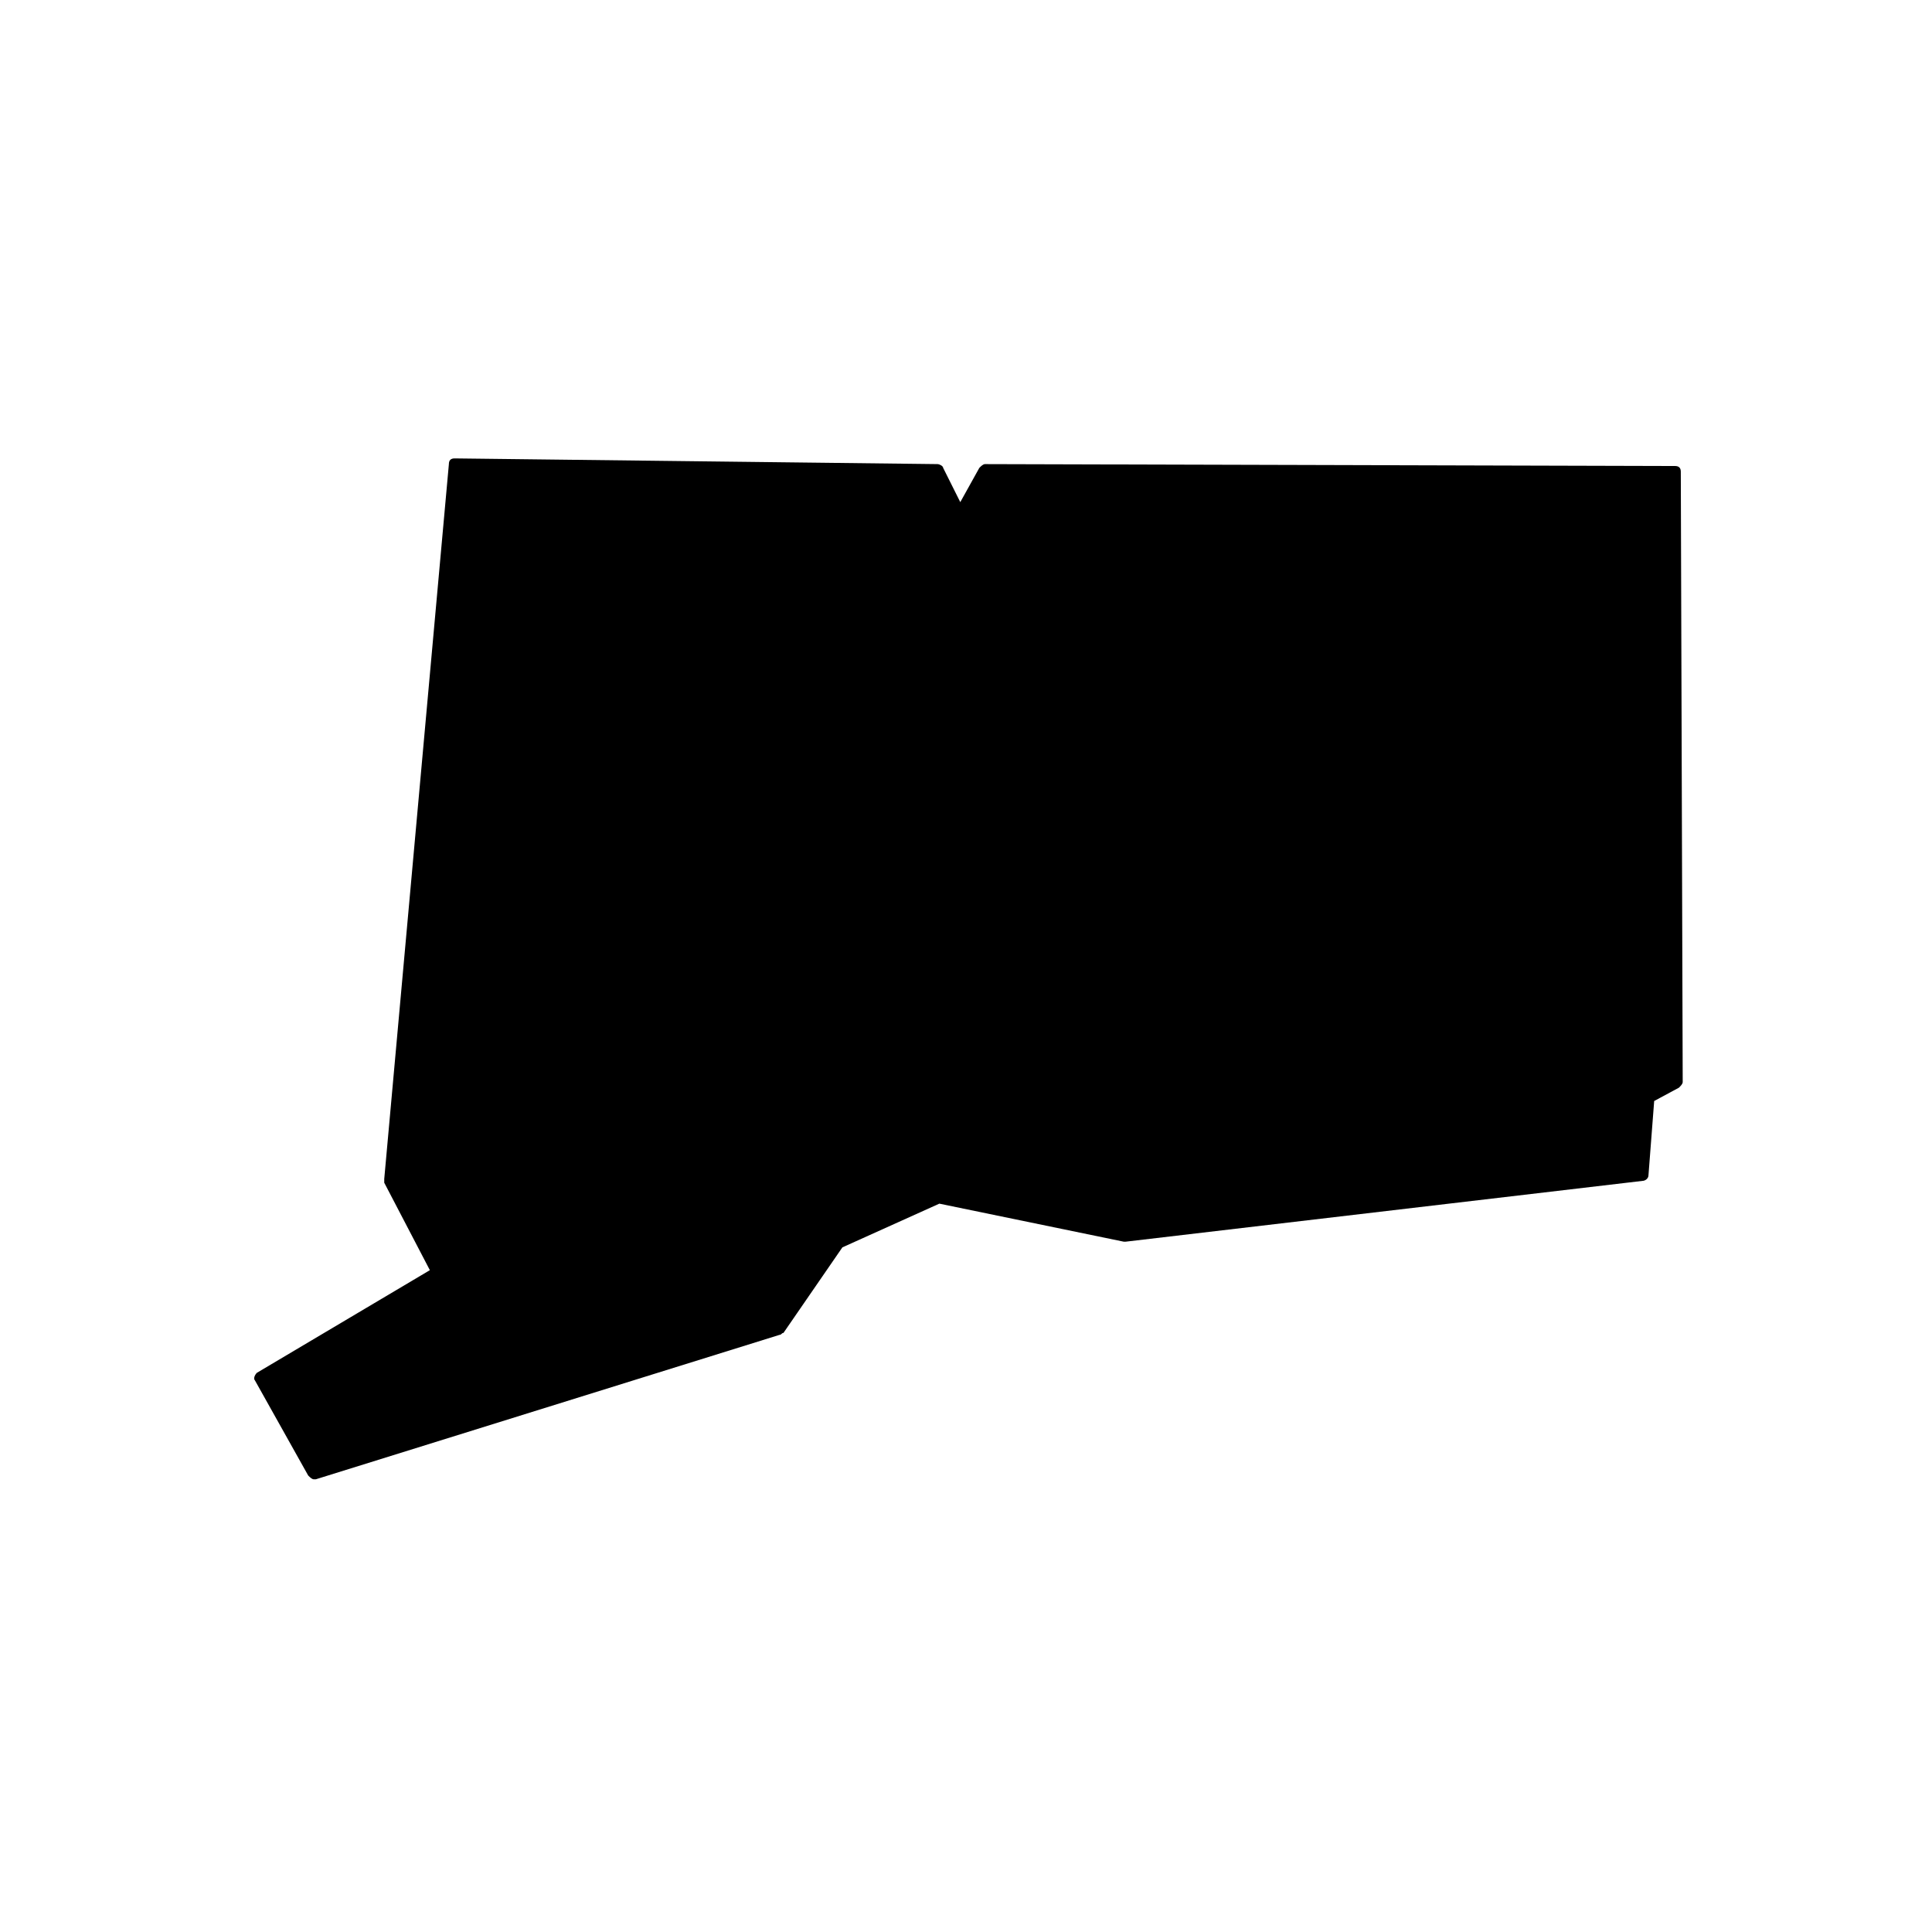
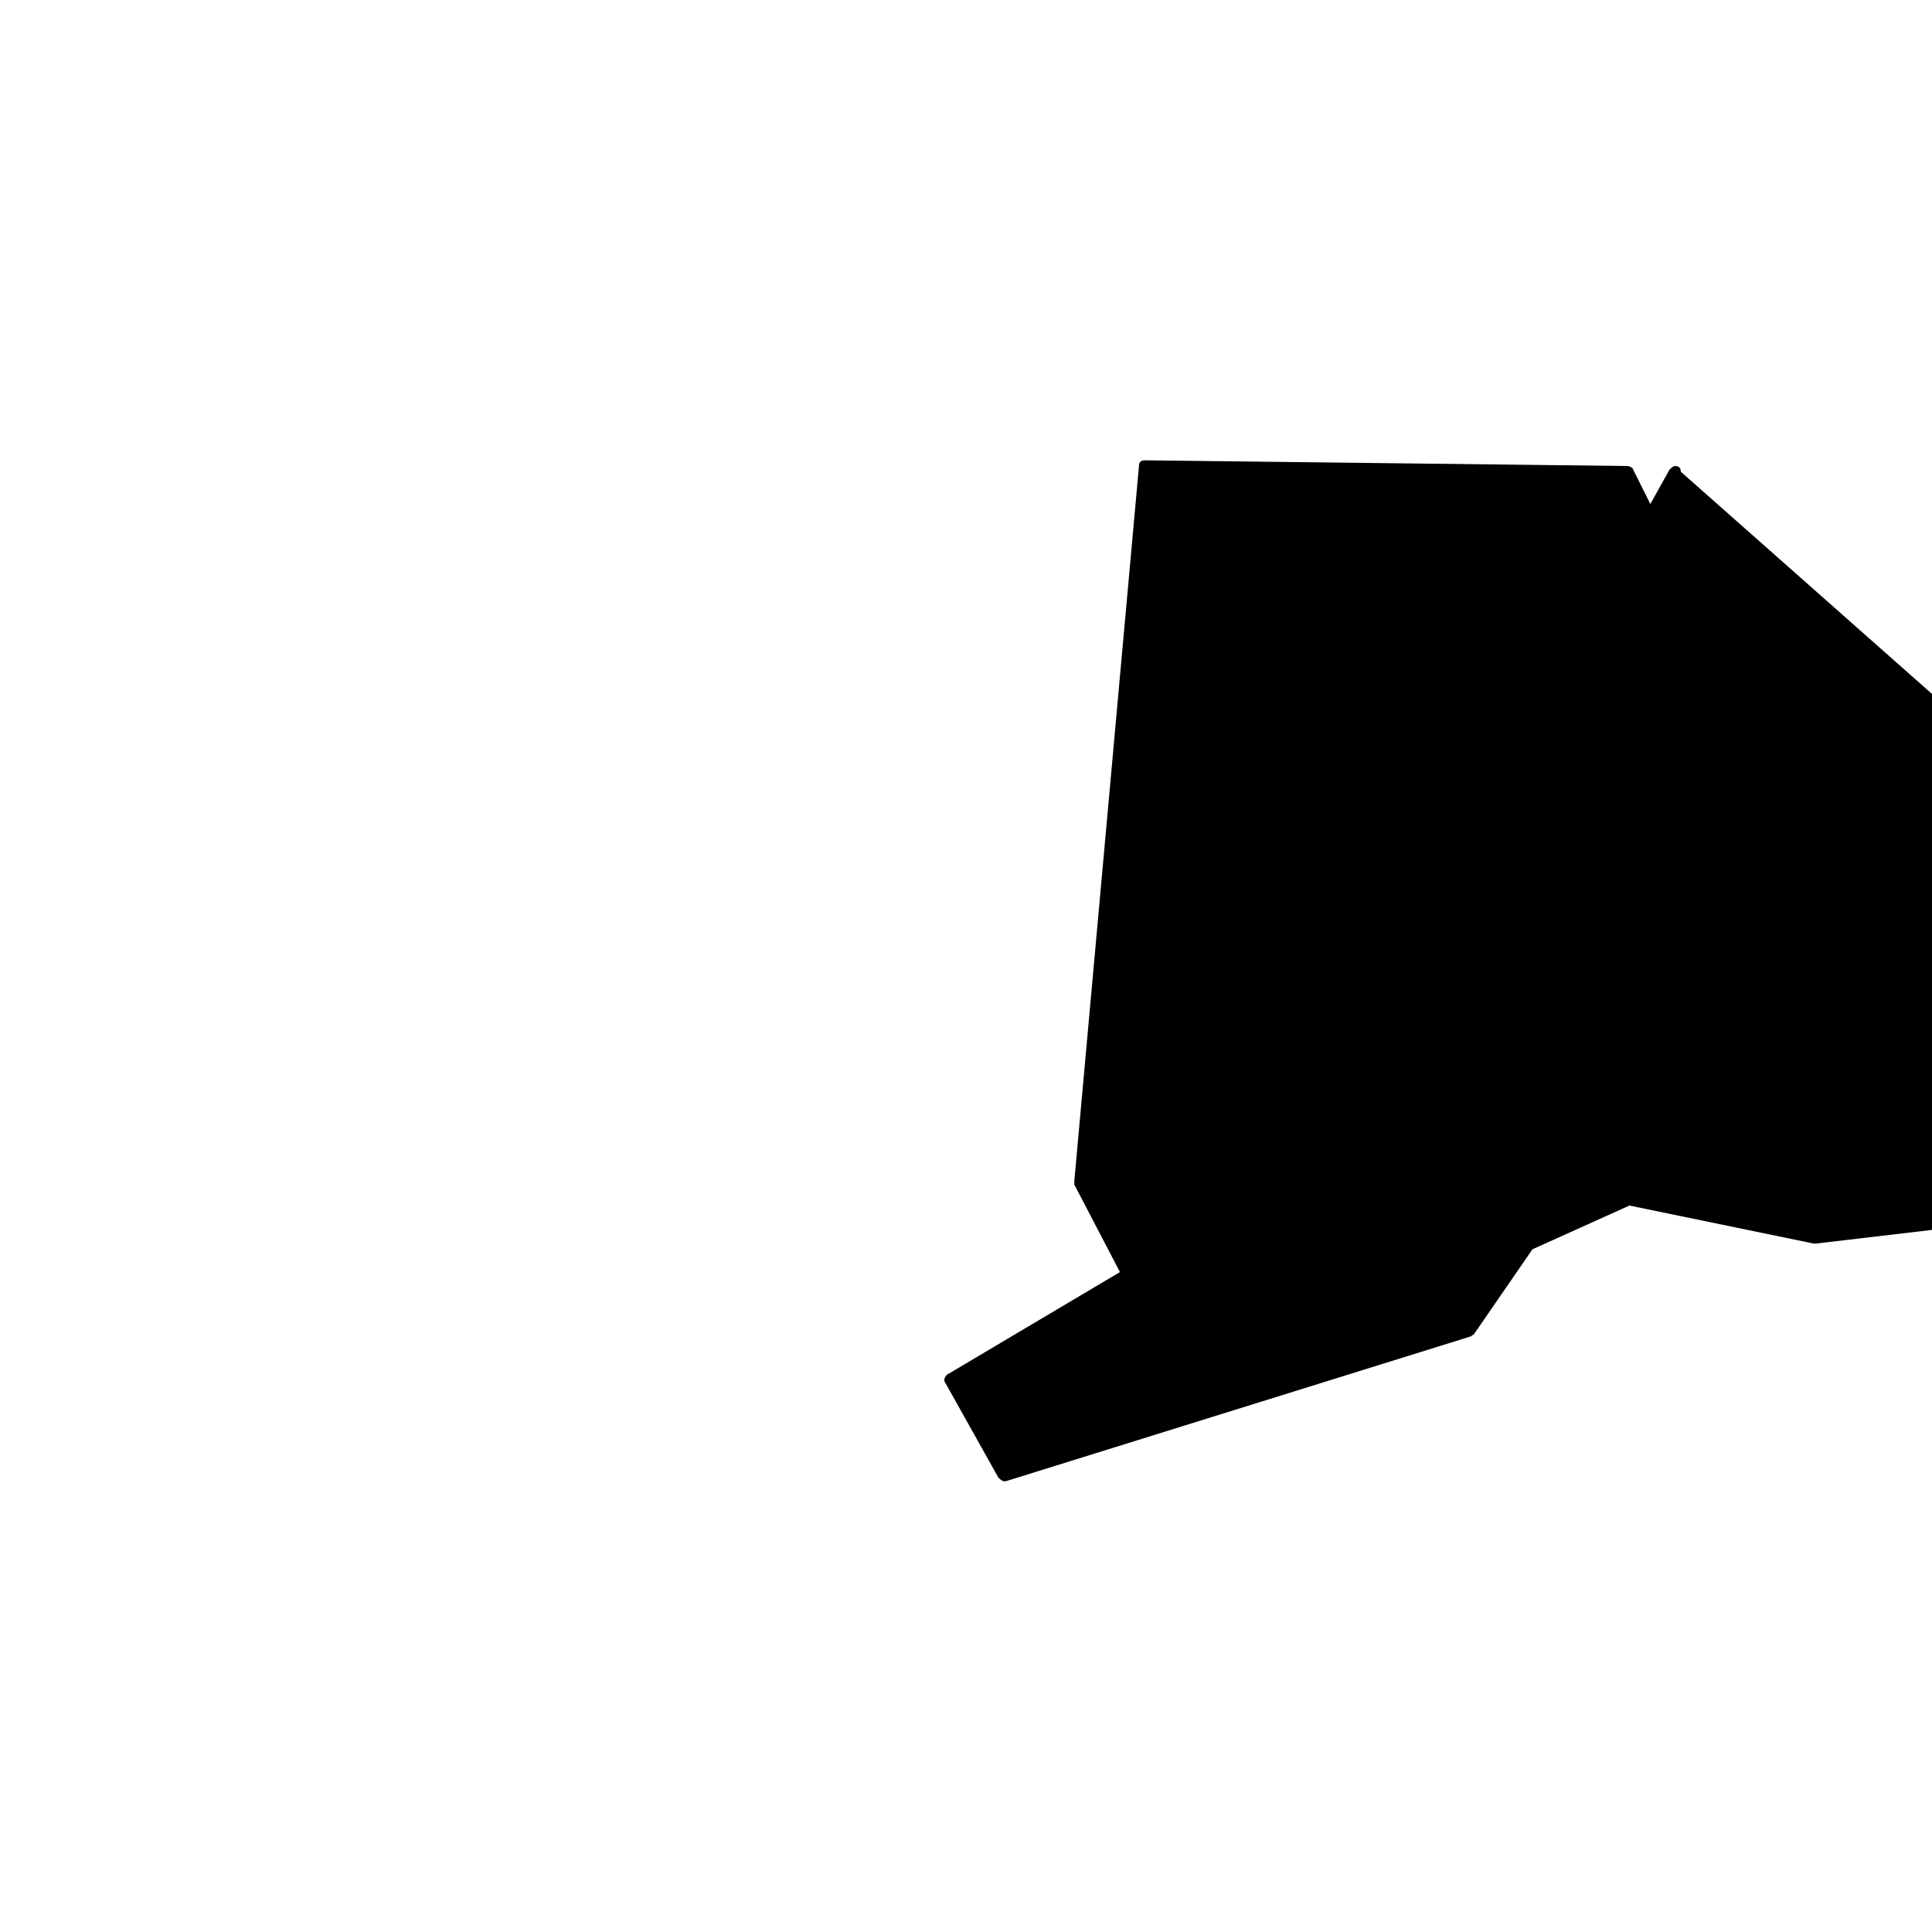
<svg xmlns="http://www.w3.org/2000/svg" fill="#000000" width="800px" height="800px" version="1.1" viewBox="144 144 512 512">
-   <path d="m589.43 269.01c0-1.008-0.504-1.512-1.512-1.512l-182.88-0.504c-0.504 0-1.008 0.504-1.512 1.008l-5.039 9.07-4.535-9.07c0-0.504-1.008-1.008-1.512-1.008l-127.97-1.512c-1.008 0-1.512 0.504-1.512 1.512l-17.129 189.43v1.008l12.09 23.176-45.848 27.207c-0.504 0.504-1.008 1.512-0.504 2.016l14.105 25.191c0.504 0.504 1.008 1.008 1.512 1.008h0.504l122.93-38.289c0.504 0 0.504-0.504 1.008-0.504l15.617-22.672 25.695-11.586 48.871 10.078h0.504l137.04-16.121c0.504 0 1.512-0.504 1.512-1.512l1.512-19.648 6.551-3.527c0.504-0.504 1.008-1.008 1.008-1.512z" />
+   <path d="m589.43 269.01c0-1.008-0.504-1.512-1.512-1.512c-0.504 0-1.008 0.504-1.512 1.008l-5.039 9.07-4.535-9.07c0-0.504-1.008-1.008-1.512-1.008l-127.97-1.512c-1.008 0-1.512 0.504-1.512 1.512l-17.129 189.43v1.008l12.09 23.176-45.848 27.207c-0.504 0.504-1.008 1.512-0.504 2.016l14.105 25.191c0.504 0.504 1.008 1.008 1.512 1.008h0.504l122.93-38.289c0.504 0 0.504-0.504 1.008-0.504l15.617-22.672 25.695-11.586 48.871 10.078h0.504l137.04-16.121c0.504 0 1.512-0.504 1.512-1.512l1.512-19.648 6.551-3.527c0.504-0.504 1.008-1.008 1.008-1.512z" />
</svg>